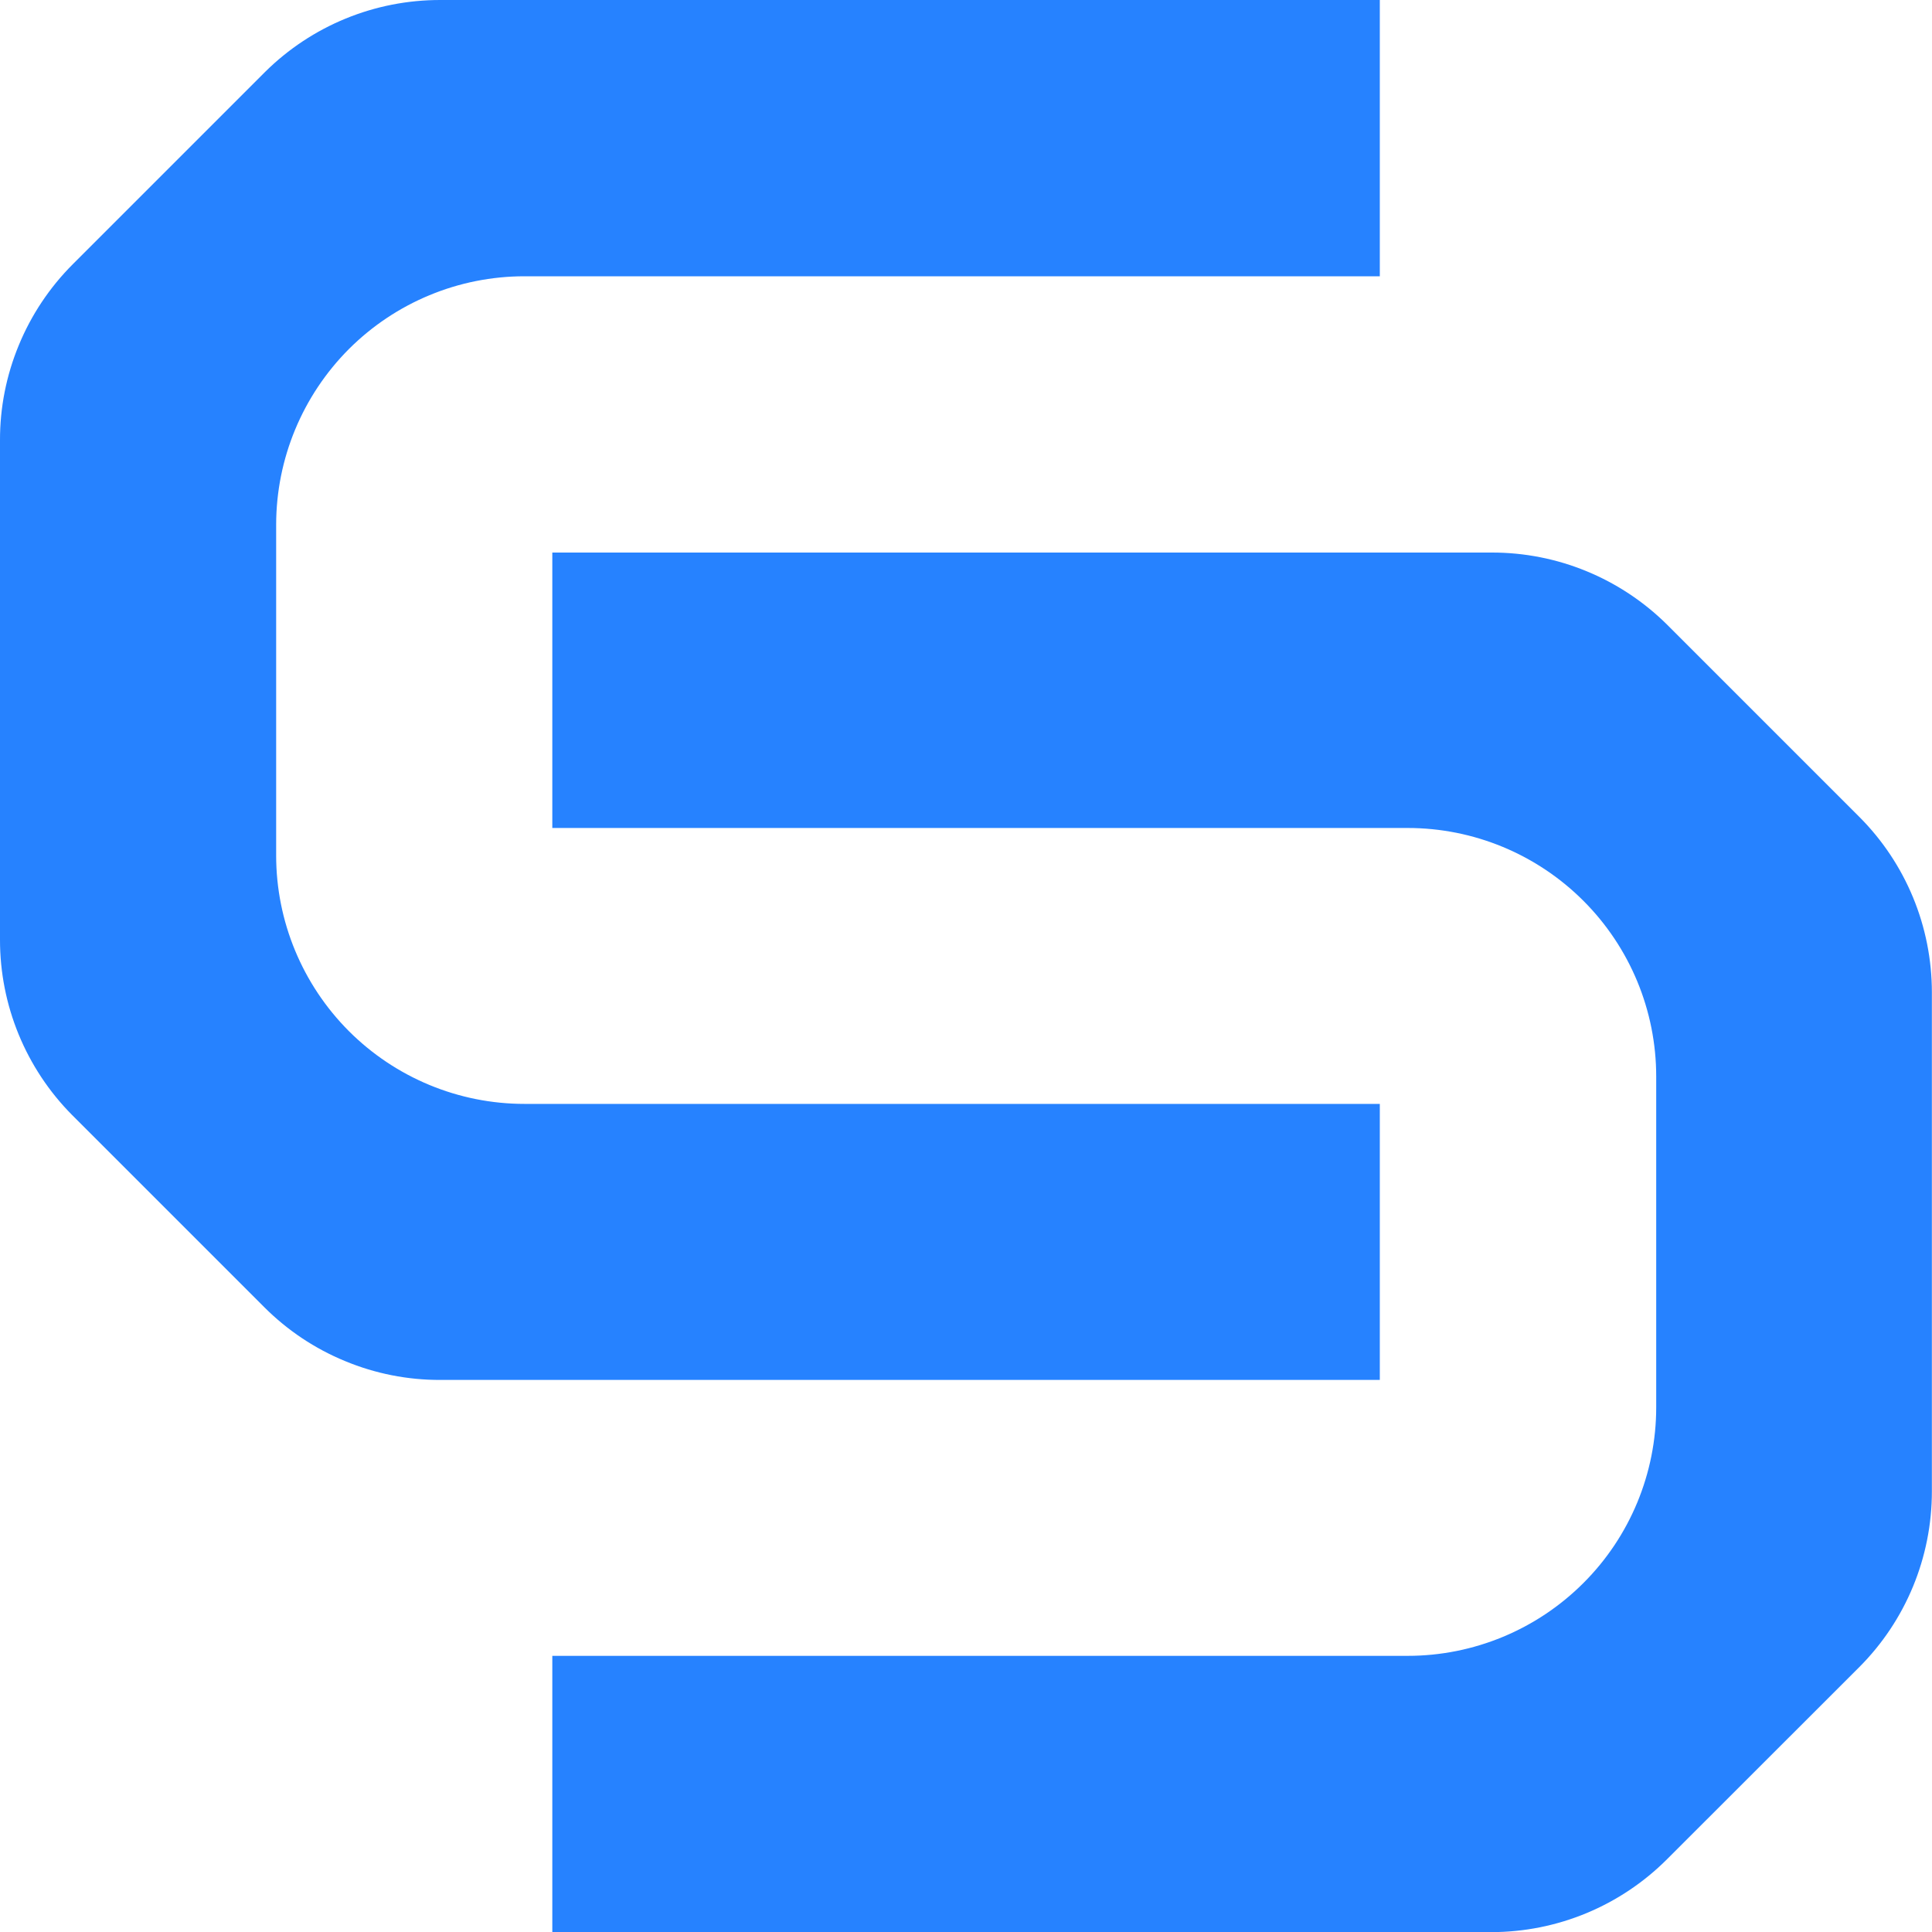
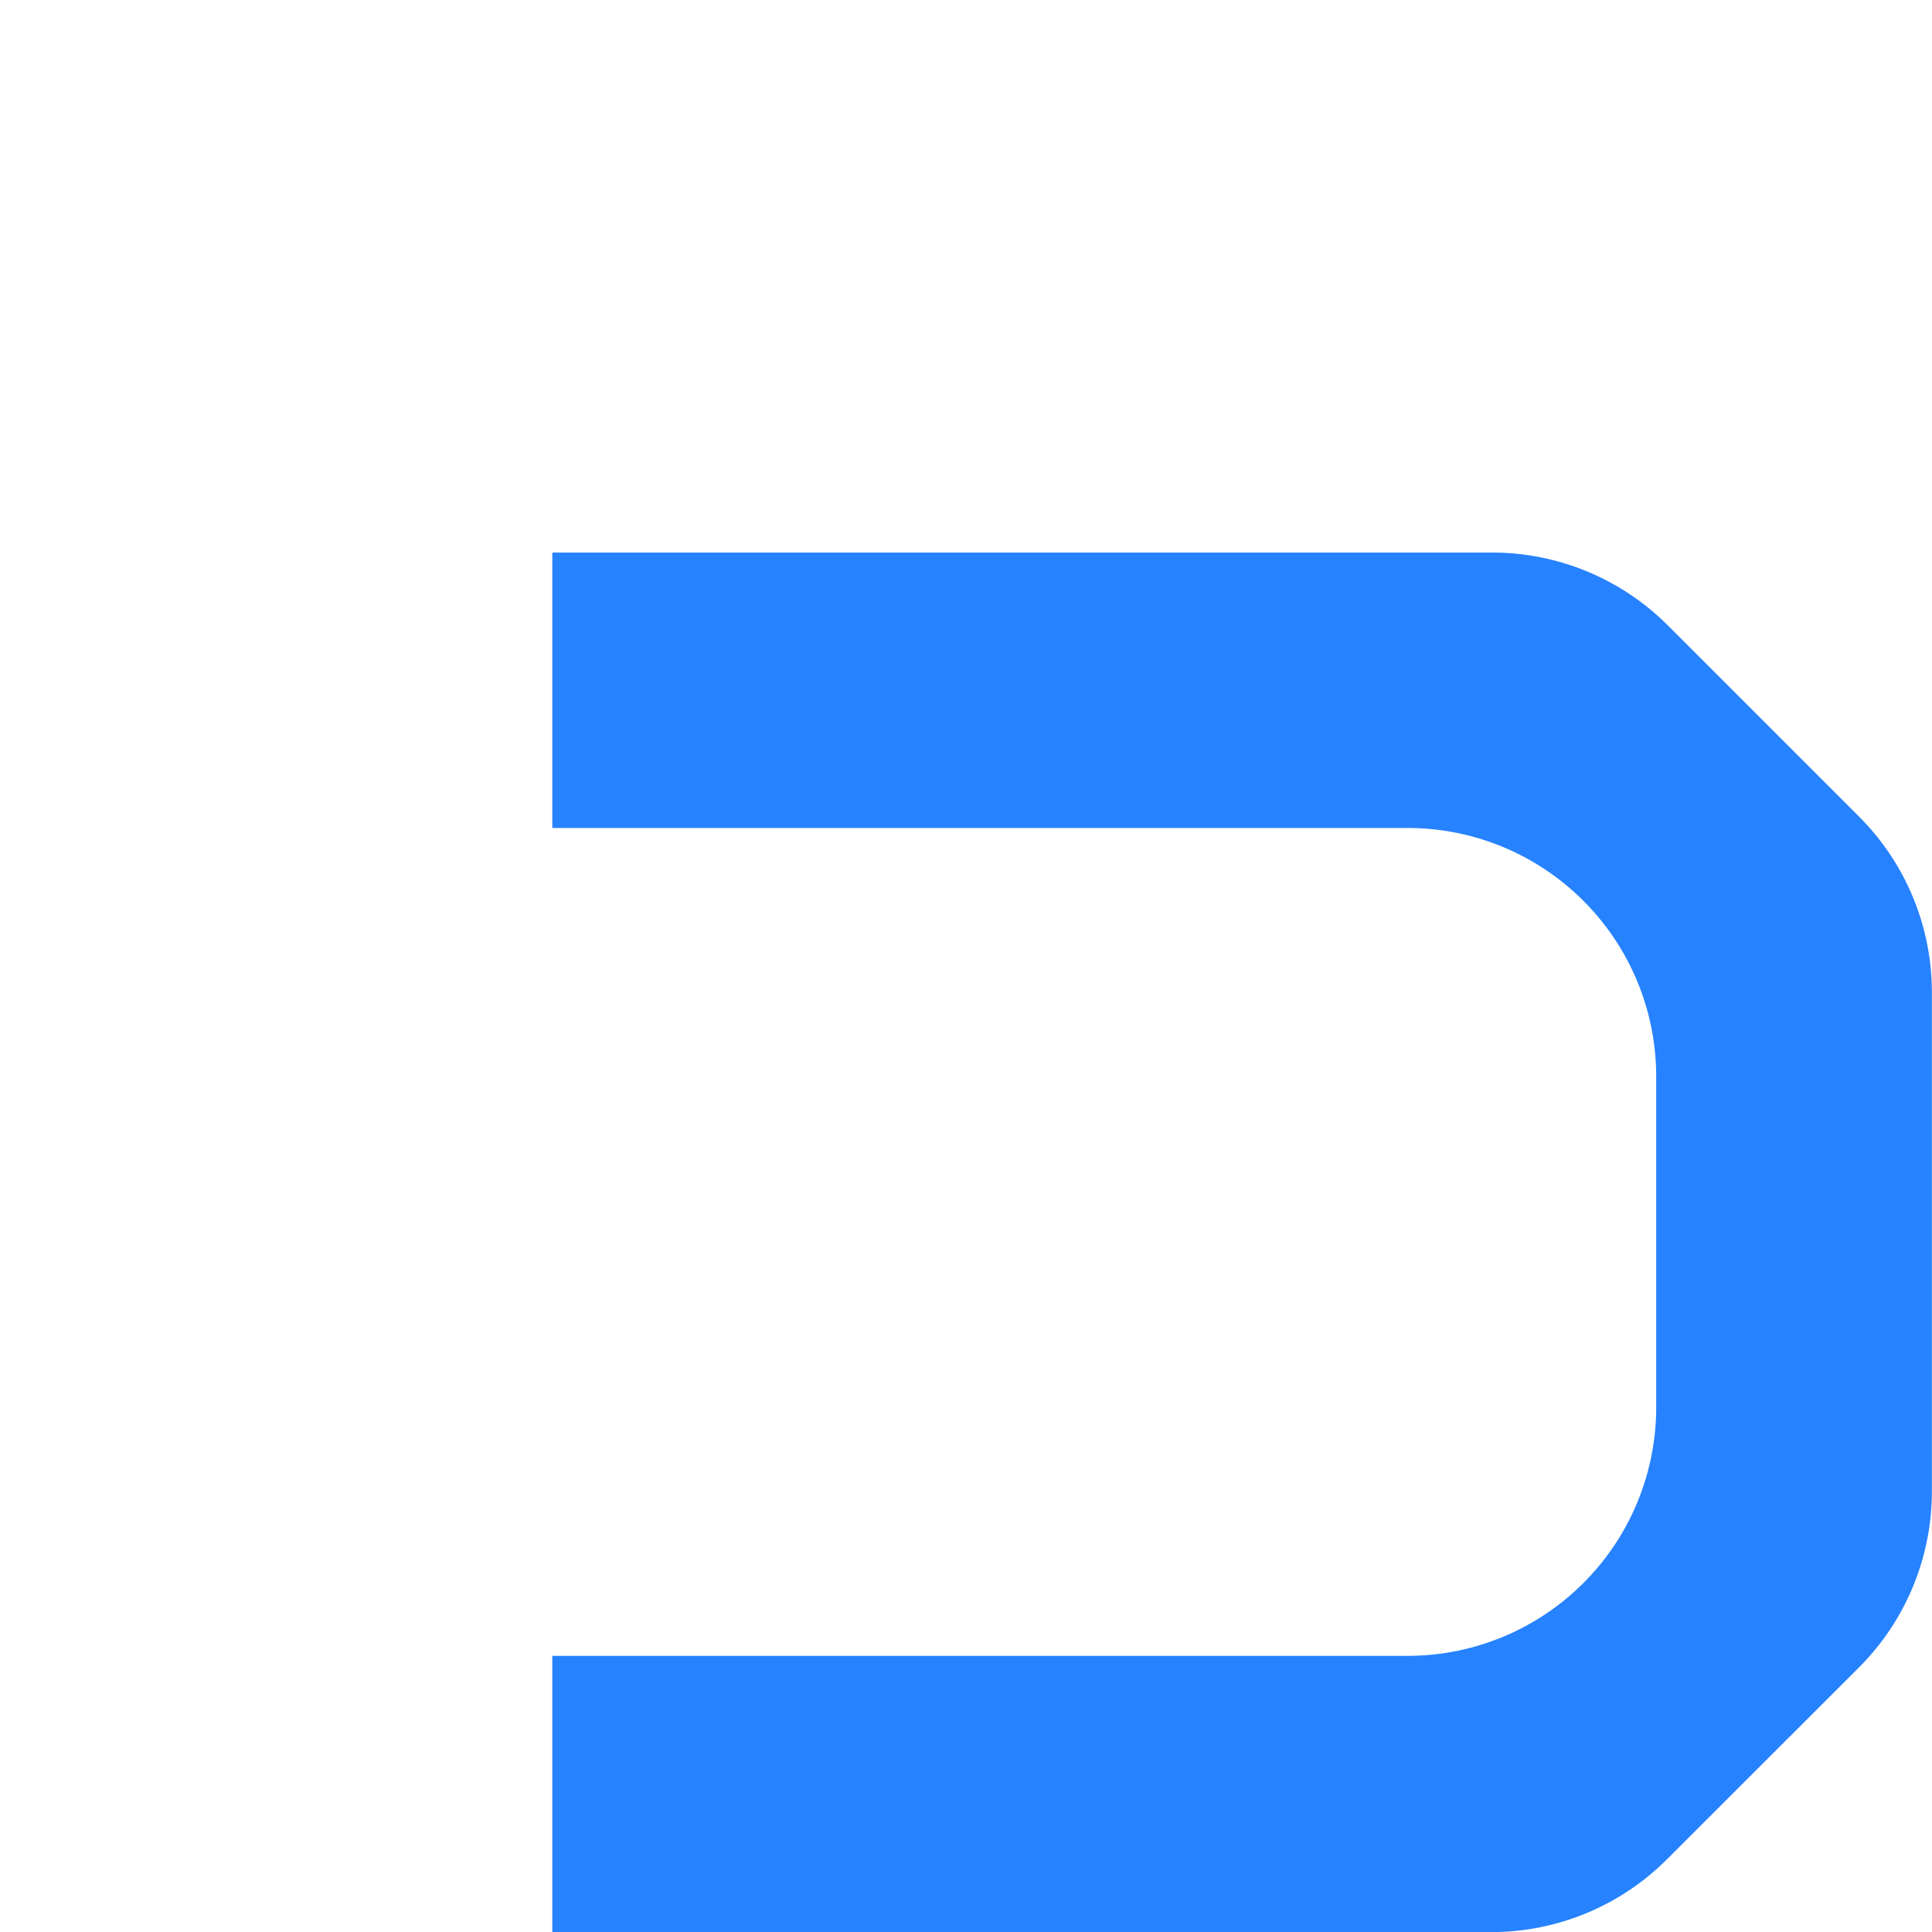
<svg xmlns="http://www.w3.org/2000/svg" width="16" height="16" viewBox="0 0 16 16" fill="none">
-   <path d="M11.427 11.428H3.648C3.377 11.429 3.108 11.376 2.858 11.272C2.607 11.169 2.38 11.017 2.188 10.825L0.597 9.234C0.214 8.848 -0.001 8.325 4.15512e-06 7.781V3.648C-0.001 3.377 0.052 3.109 0.156 2.858C0.259 2.608 0.411 2.38 0.603 2.188L2.194 0.597C2.581 0.213 3.103 -0.001 3.648 4.21994e-06H11.427V2.288H4.343C3.798 2.288 3.276 2.505 2.89 2.89C2.505 3.276 2.288 3.798 2.287 4.343V7.085C2.287 7.63 2.504 8.153 2.889 8.539C3.275 8.925 3.798 9.142 4.343 9.142H11.427V11.428Z" fill="#2682FF" />
  <path d="M4.574 4.576H12.354C12.898 4.575 13.419 4.79 13.805 5.172L15.397 6.764C15.783 7.15 15.999 7.673 15.999 8.219V12.351C15.999 12.897 15.783 13.421 15.397 13.807L13.805 15.398C13.419 15.784 12.896 16.001 12.35 16.001H4.574V13.713H11.658C12.204 13.713 12.727 13.496 13.113 13.11C13.499 12.725 13.716 12.201 13.716 11.655V8.915C13.716 8.369 13.499 7.846 13.113 7.46C12.727 7.074 12.204 6.857 11.658 6.857H4.574V4.576Z" fill="#2682FF" />
</svg>